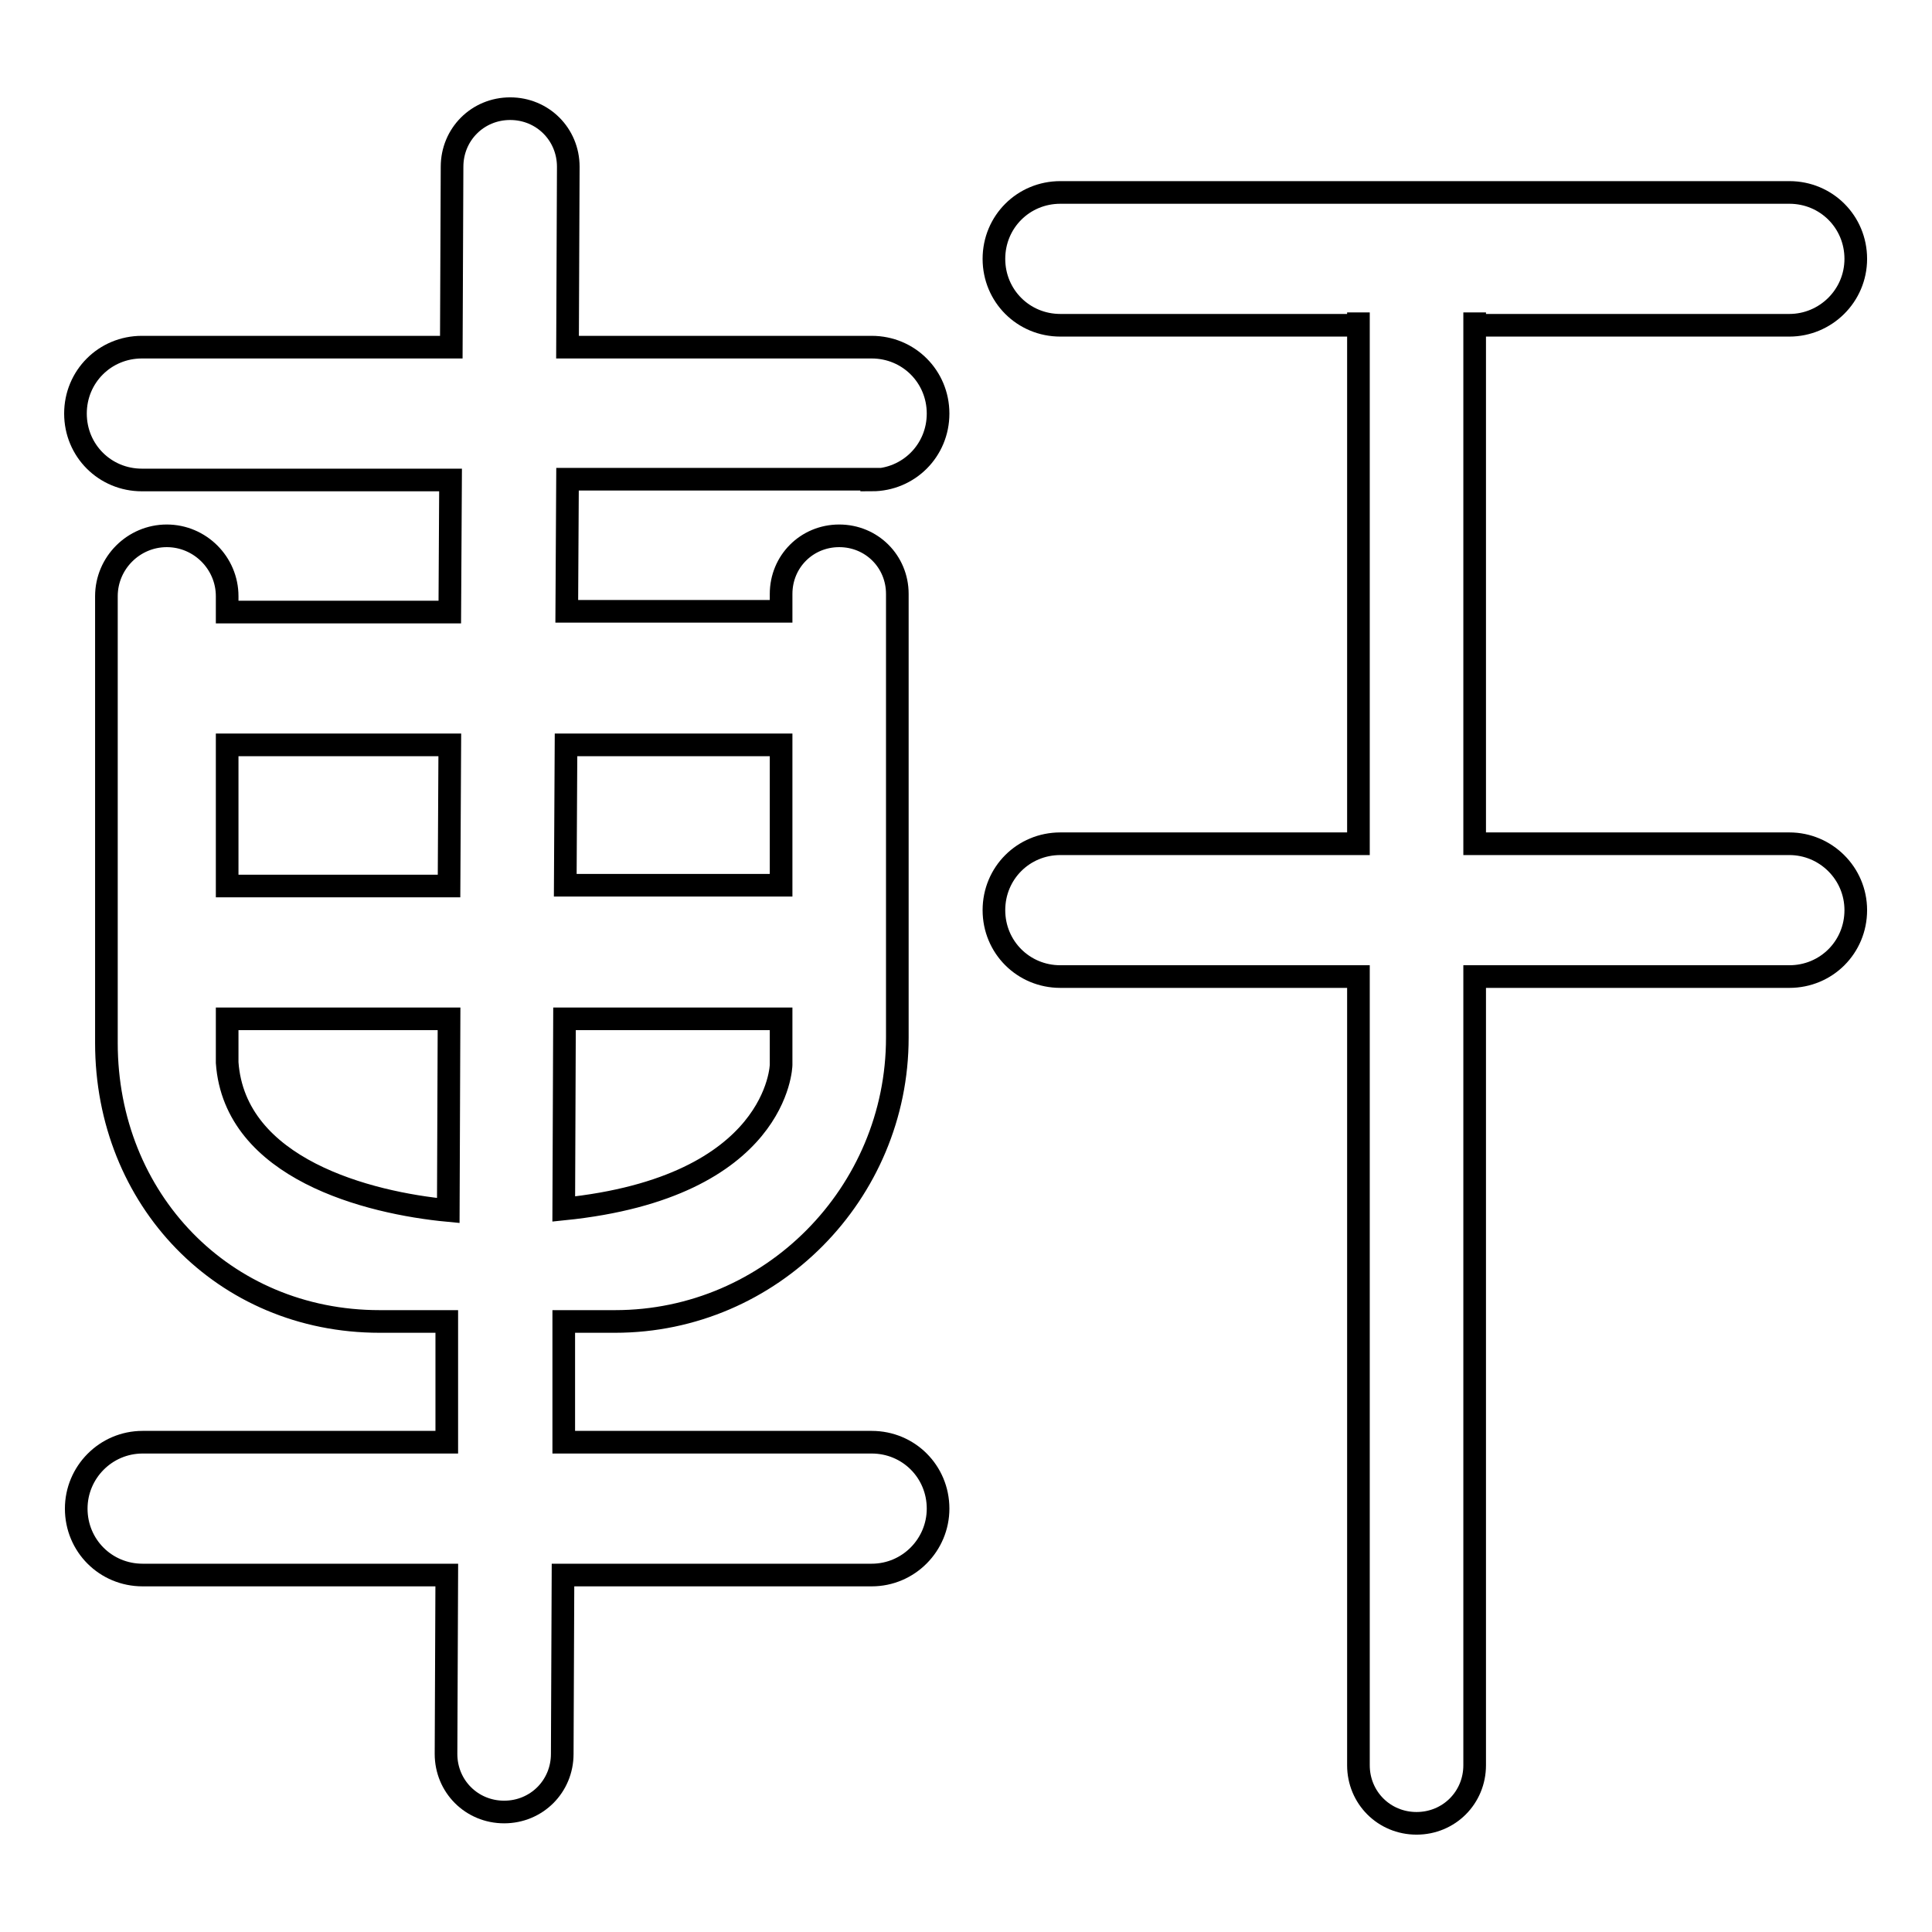
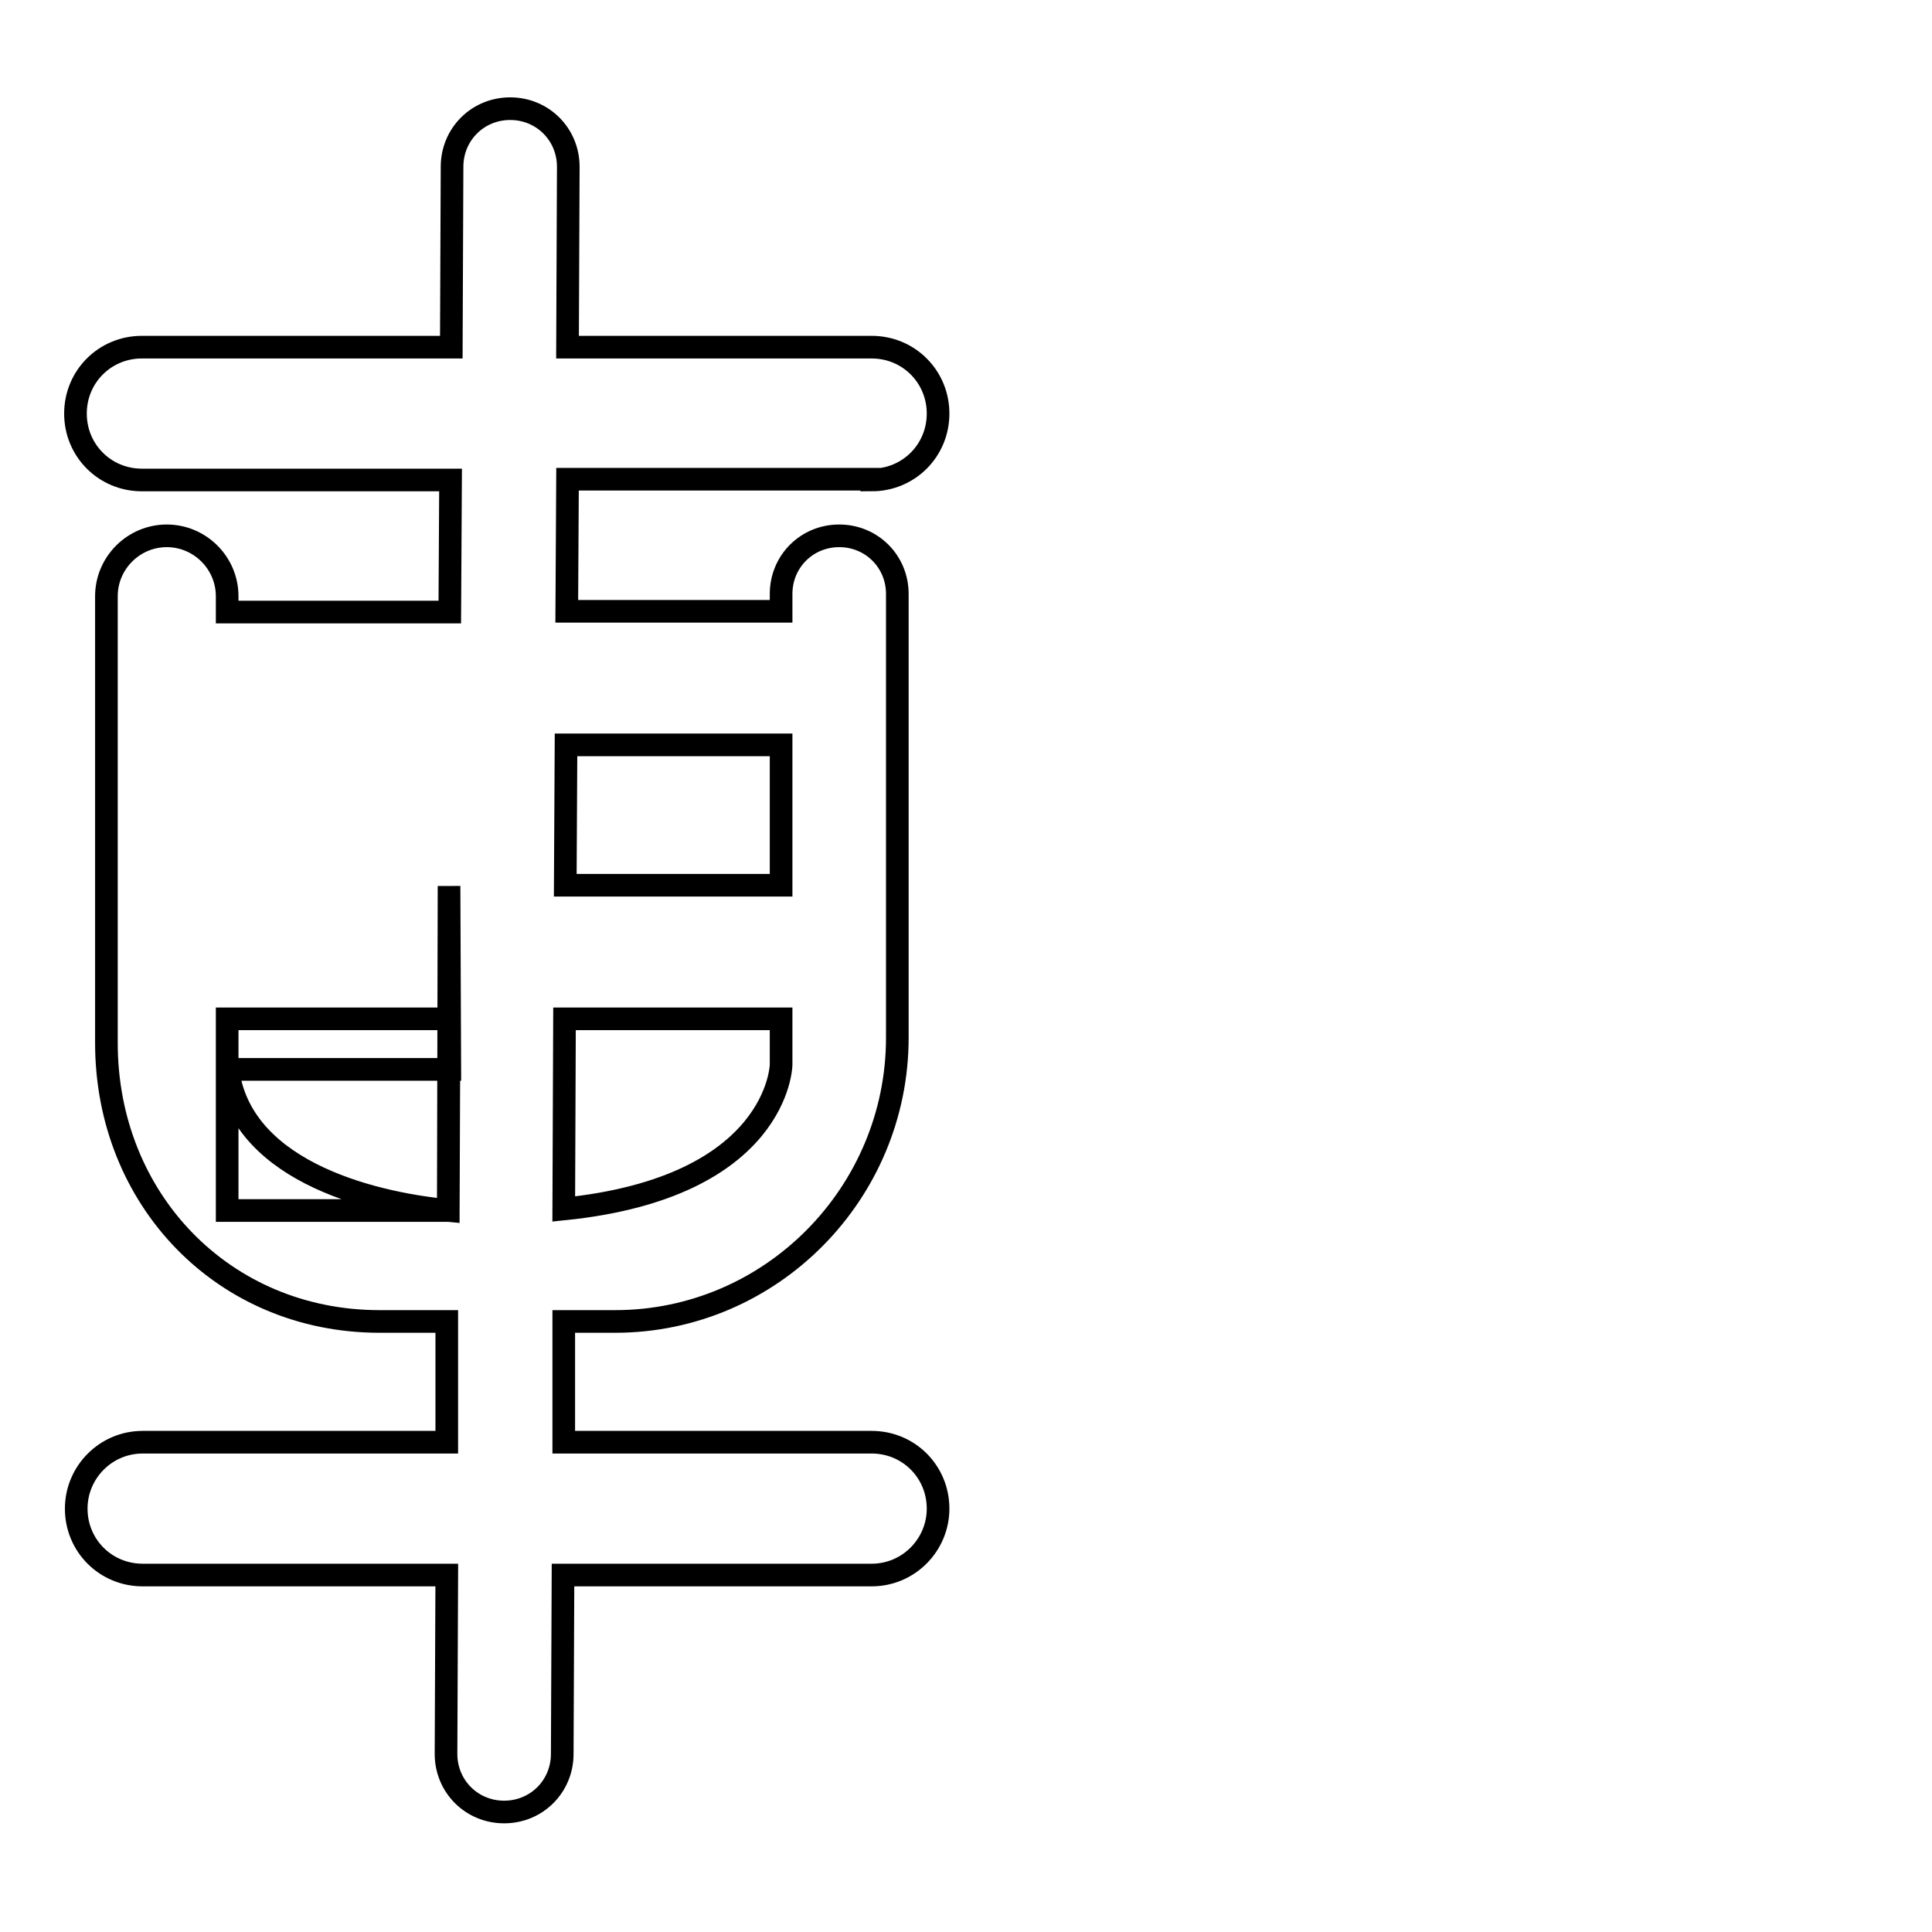
<svg xmlns="http://www.w3.org/2000/svg" version="1.1" x="0px" y="0px" viewBox="0 0 256 256" enable-background="new 0 0 256 256" xml:space="preserve">
  <g>
    <g>
-       <path stroke-width="3" fill-opacity="0" stroke="#000000" d="M115.5,63.6c4.9,0,8.8-3.9,8.8-8.8s-3.9-8.8-8.8-8.8H75.2l0.1-23.9c0-4.3-3.4-7.7-7.7-7.7c-4.3,0-7.7,3.4-7.7,7.7l-0.1,23.9H18.8c-4.9,0-8.8,3.9-8.8,8.8s3.9,8.8,8.8,8.8h40.9l-0.1,17.5H30.1V79c0-4.4-3.6-8-8-8c-4.4,0-8,3.6-8,8l0,59.2c0,20.7,15.5,36.9,36.2,36.9h8.9l0,16H18.9c-4.9,0-8.8,4-8.8,8.8c0,4.9,3.9,8.8,8.8,8.8h40.3l-0.1,23.7c0,4.3,3.4,7.7,7.7,7.7c4.3,0,7.7-3.4,7.7-7.7l0.1-23.7h40.9c4.9,0,8.8-4,8.8-8.8c0-4.9-3.9-8.8-8.8-8.8H74.7l0-16h6.8c20.7,0,37.4-17,37.4-37.6V78.7c0-4.3-3.4-7.7-7.7-7.7c-4.3,0-7.7,3.4-7.7,7.7V81H75.1l0.1-17.5H115.5z M59.4,160.4c-10.6-1-28.3-5.5-29.3-19.6V135h29.4L59.4,160.4z M59.5,117.4H30.1v-10.9v-7.8h29.5L59.5,117.4z M103.5,141.1c0,0-0.3,16.2-28.8,19.1l0.1-25.2h28.7V141.1z M103.5,98.7v8.3v10.3H74.9L75,98.7L103.5,98.7L103.5,98.7z" />
-       <path stroke-width="3" fill-opacity="0" stroke="#000000" d="M180,41.4v70.4h-39.5c-4.9,0-8.8,3.9-8.8,8.8c0,4.9,3.9,8.8,8.8,8.8H180v104.5c0,4.3,3.4,7.7,7.7,7.7c4.3,0,7.7-3.4,7.7-7.7V129.4h41.7c4.9,0,8.8-3.9,8.8-8.8c0-4.9-4-8.8-8.8-8.8h-41.7V41.4" />
-       <path stroke-width="3" fill-opacity="0" stroke="#000000" d="M180,43.1h-39.5c-4.9,0-8.8-3.9-8.8-8.8s3.9-8.8,8.8-8.8H180h15.4h41.7c4.9,0,8.8,3.9,8.8,8.8s-4,8.8-8.8,8.8h-41.7" />
+       <path stroke-width="3" fill-opacity="0" stroke="#000000" d="M115.5,63.6c4.9,0,8.8-3.9,8.8-8.8s-3.9-8.8-8.8-8.8H75.2l0.1-23.9c0-4.3-3.4-7.7-7.7-7.7c-4.3,0-7.7,3.4-7.7,7.7l-0.1,23.9H18.8c-4.9,0-8.8,3.9-8.8,8.8s3.9,8.8,8.8,8.8h40.9l-0.1,17.5H30.1V79c0-4.4-3.6-8-8-8c-4.4,0-8,3.6-8,8l0,59.2c0,20.7,15.5,36.9,36.2,36.9h8.9l0,16H18.9c-4.9,0-8.8,4-8.8,8.8c0,4.9,3.9,8.8,8.8,8.8h40.3l-0.1,23.7c0,4.3,3.4,7.7,7.7,7.7c4.3,0,7.7-3.4,7.7-7.7l0.1-23.7h40.9c4.9,0,8.8-4,8.8-8.8c0-4.9-3.9-8.8-8.8-8.8H74.7l0-16h6.8c20.7,0,37.4-17,37.4-37.6V78.7c0-4.3-3.4-7.7-7.7-7.7c-4.3,0-7.7,3.4-7.7,7.7V81H75.1l0.1-17.5H115.5z M59.4,160.4c-10.6-1-28.3-5.5-29.3-19.6V135h29.4L59.4,160.4z H30.1v-10.9v-7.8h29.5L59.5,117.4z M103.5,141.1c0,0-0.3,16.2-28.8,19.1l0.1-25.2h28.7V141.1z M103.5,98.7v8.3v10.3H74.9L75,98.7L103.5,98.7L103.5,98.7z" />
    </g>
  </g>
</svg>